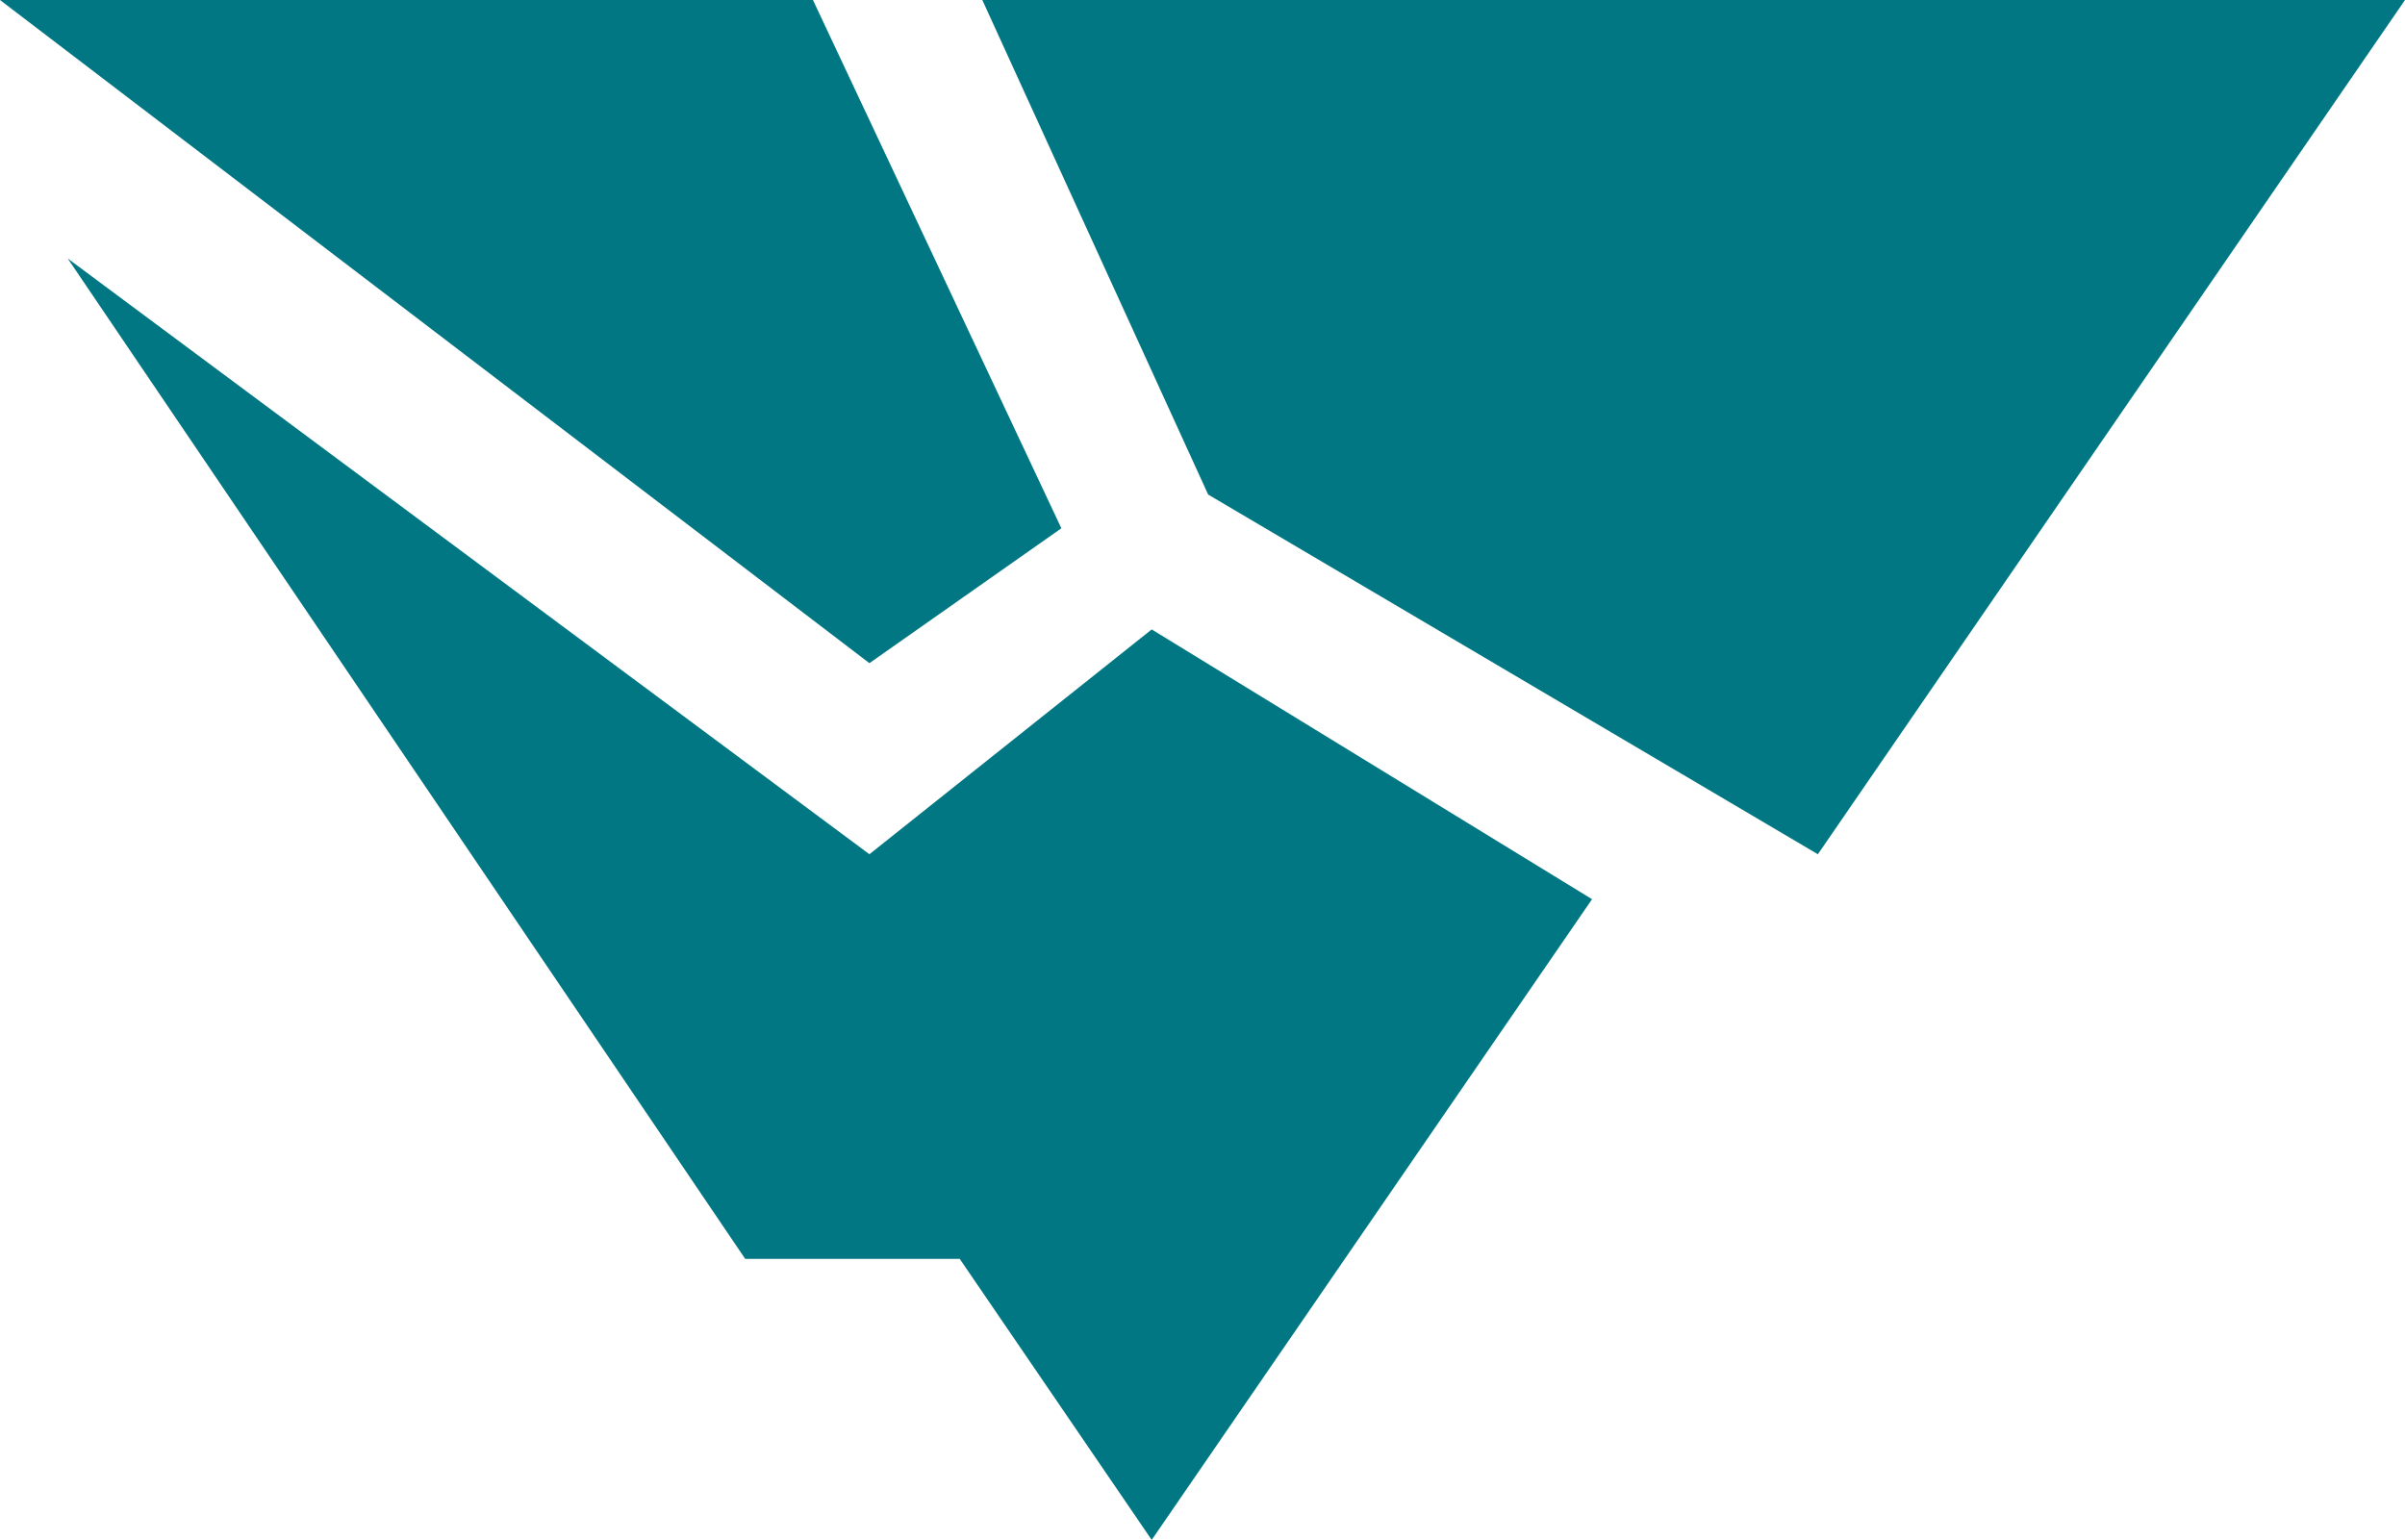
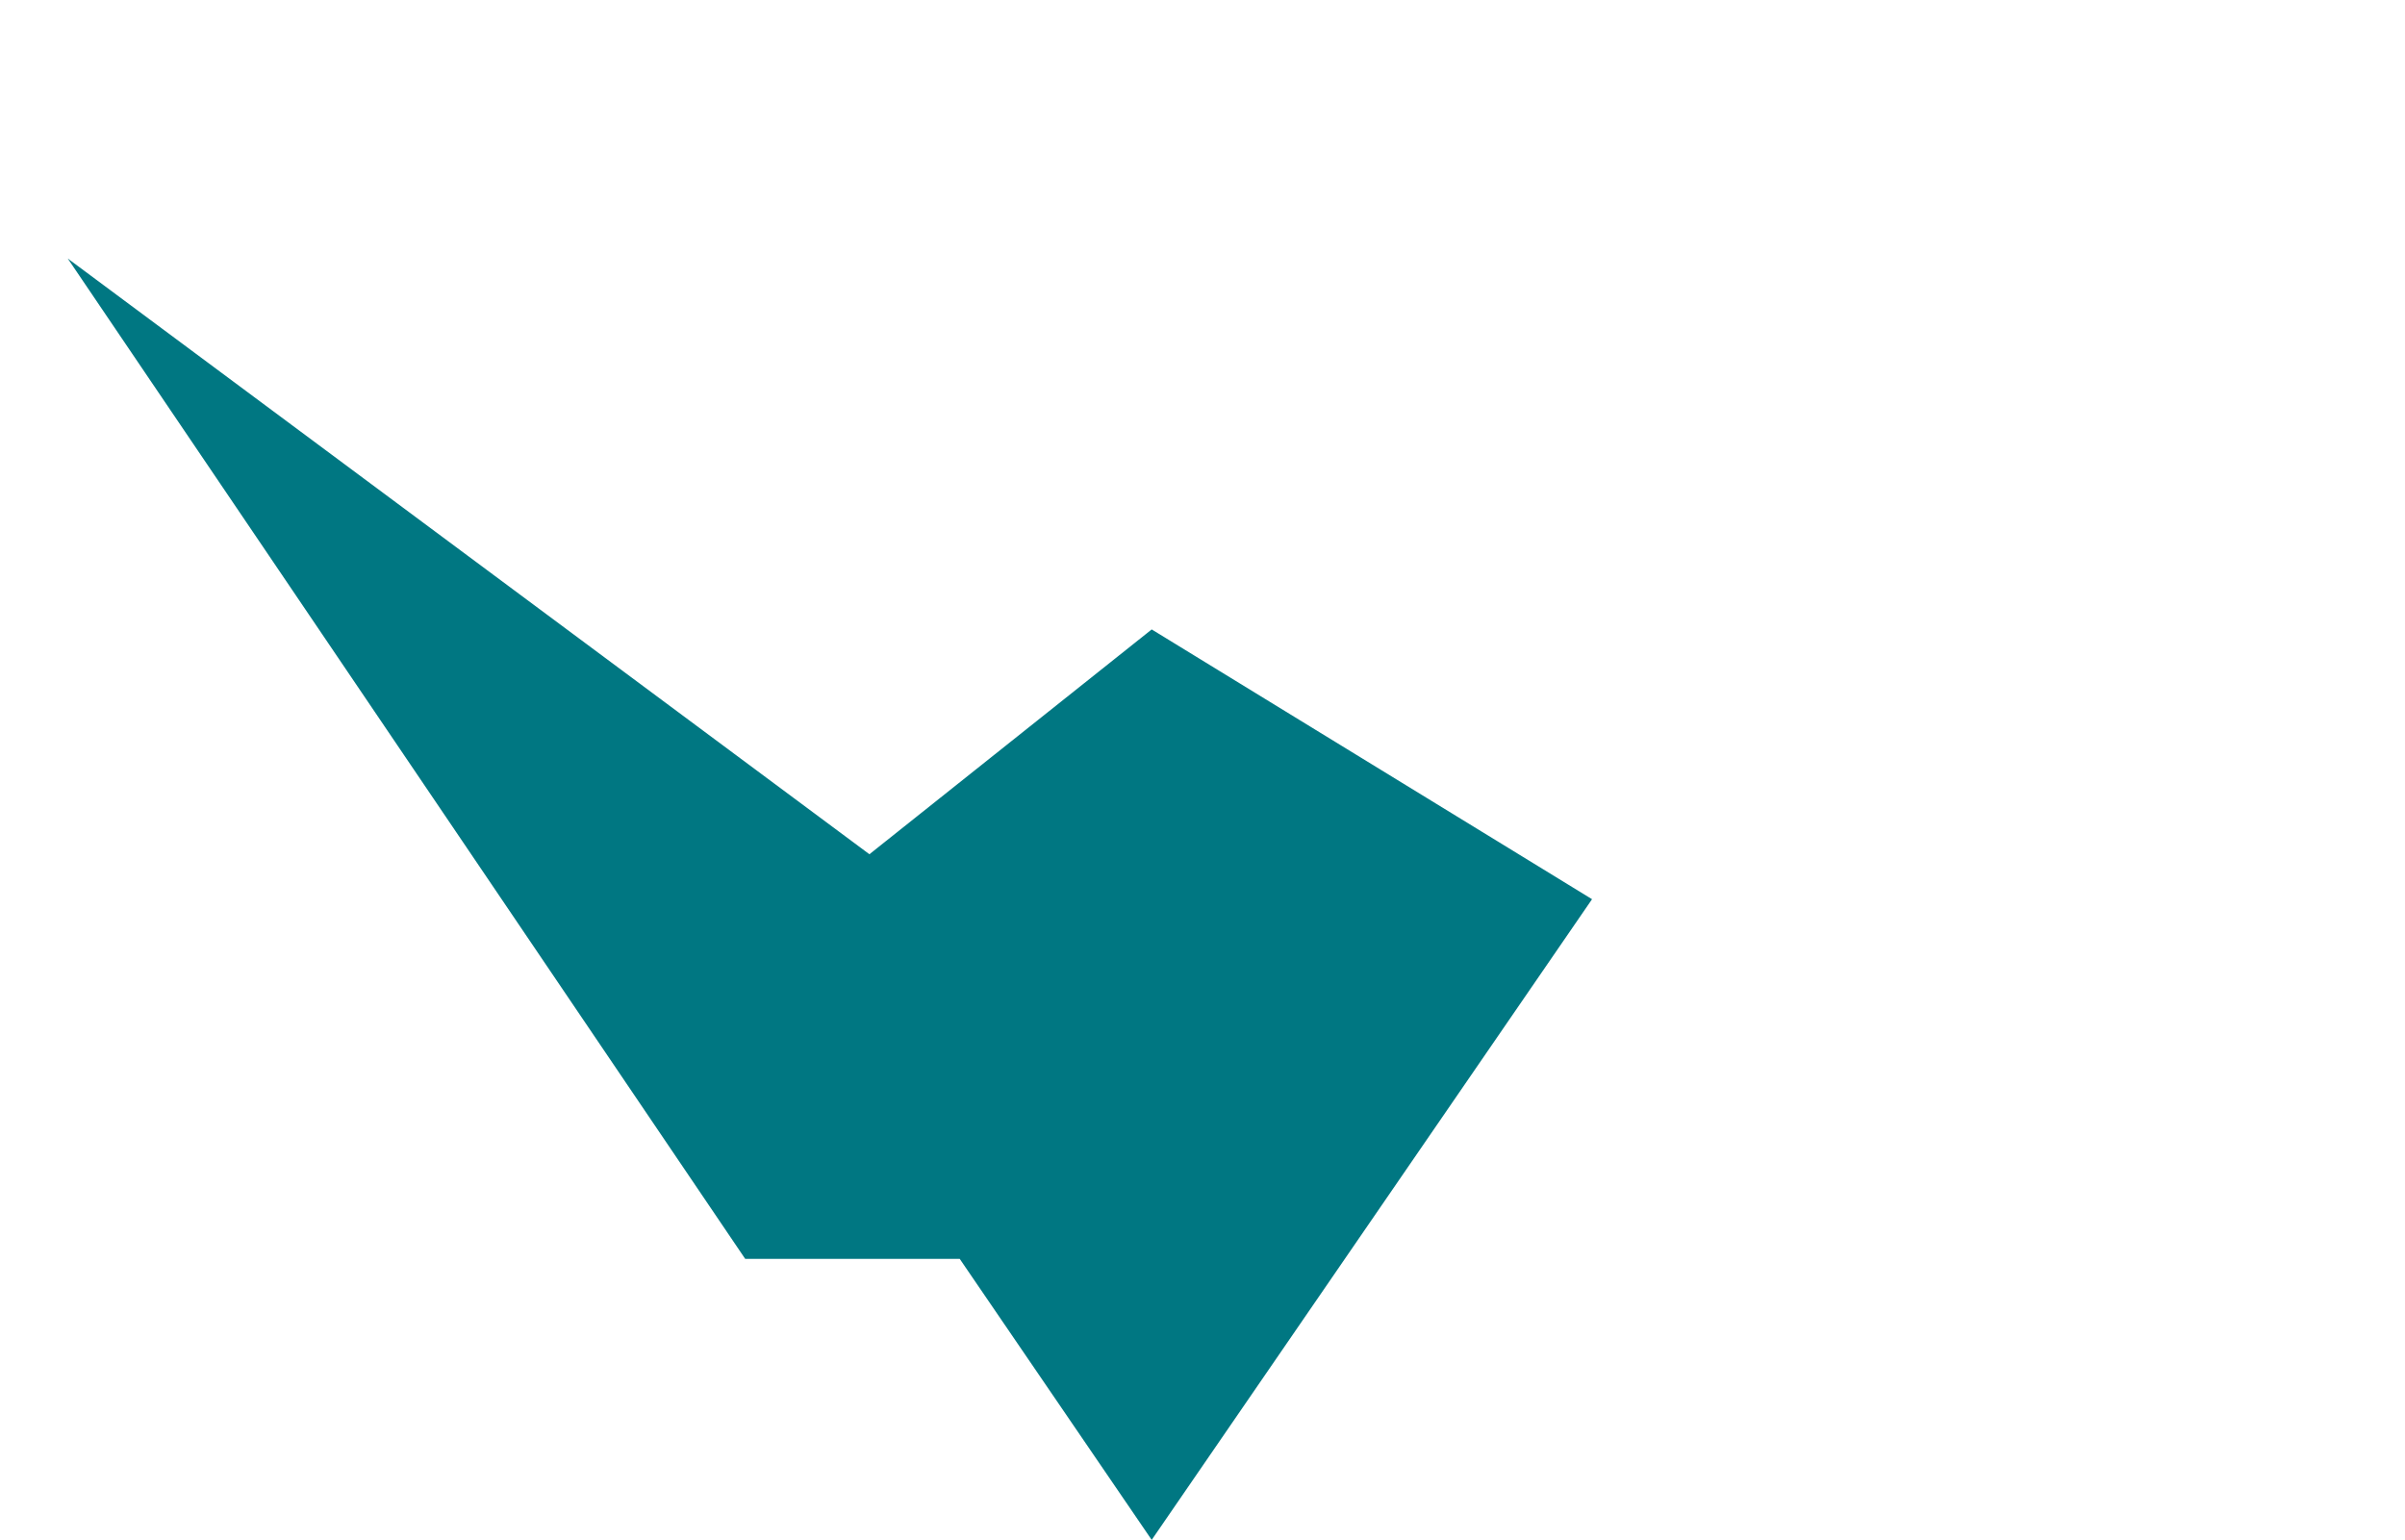
<svg xmlns="http://www.w3.org/2000/svg" fill="none" viewBox="0 0 114 73" height="73" width="114">
  <path fill="#007782" d="M35.324 59.679L3.211 12.255L41.211 40.496L54.592 29.839L75.465 42.628L54.592 73L45.493 59.679H35.324Z" />
-   <path fill="#007782" d="M41.211 31.438L0 0H38.535L50.31 25.044L41.211 31.438Z" />
-   <path fill="#007782" d="M57.268 23.445L46.563 0H114L86.169 40.496L57.268 23.445Z" />
</svg>